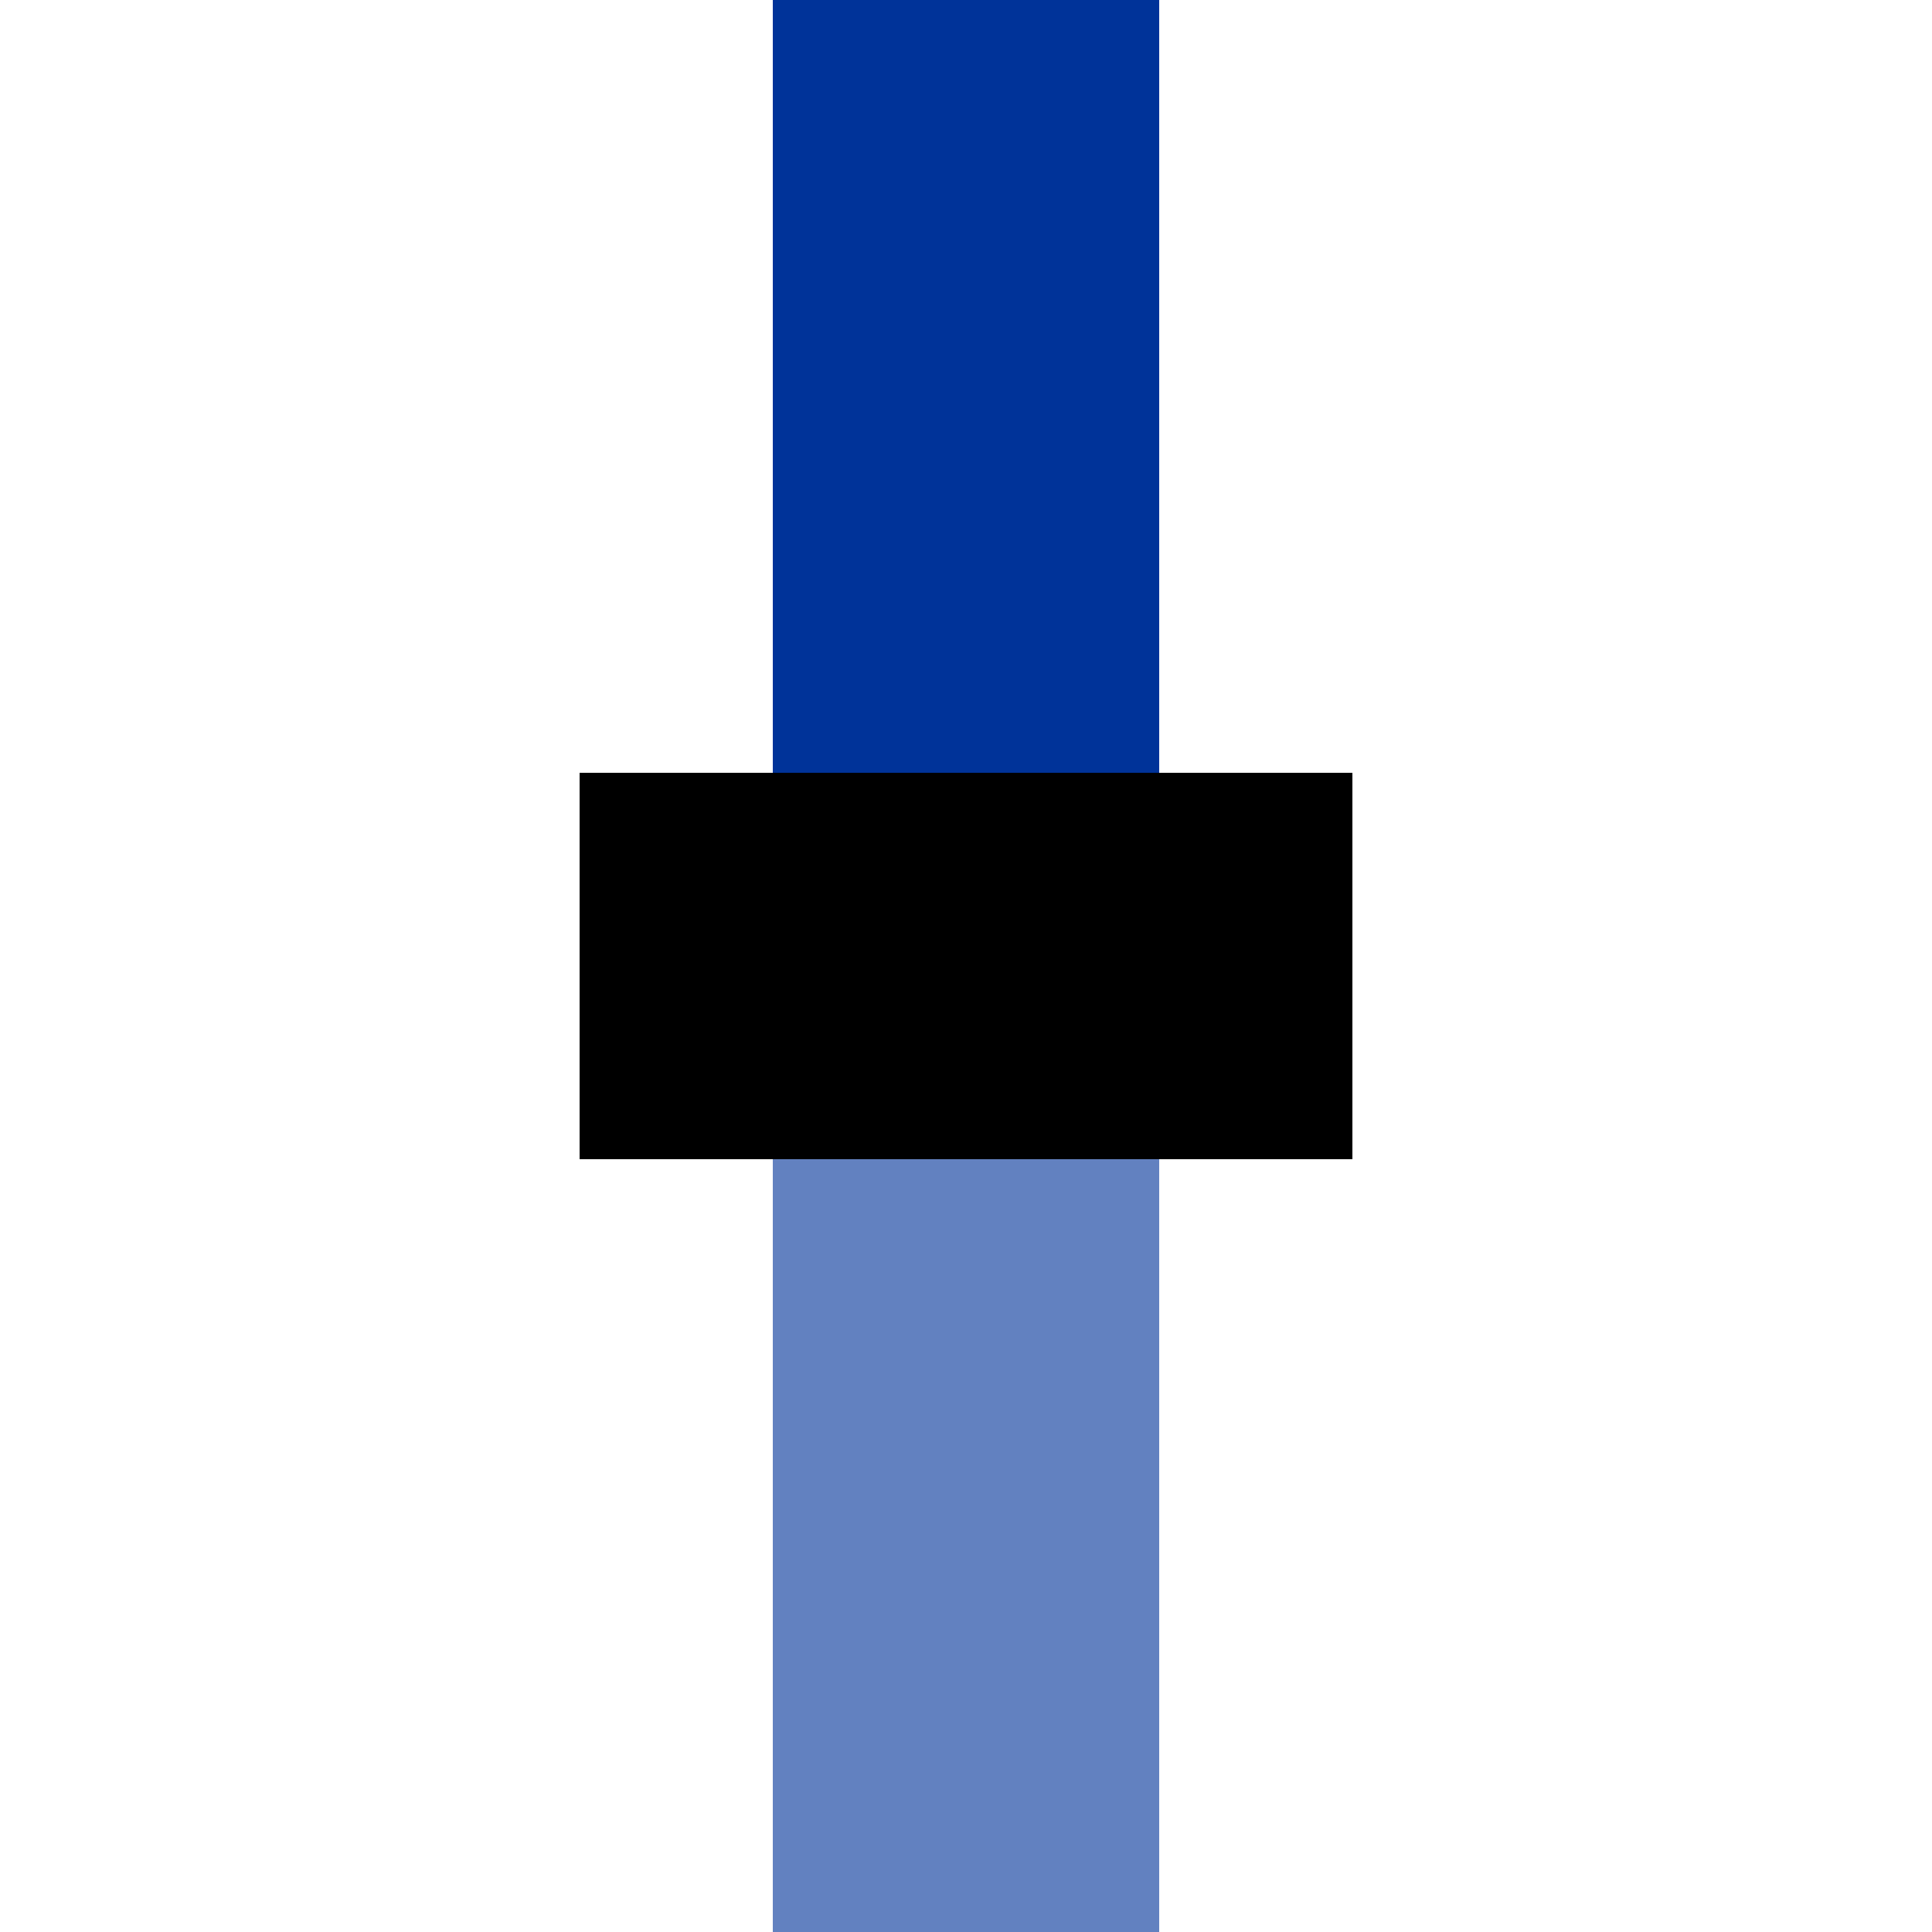
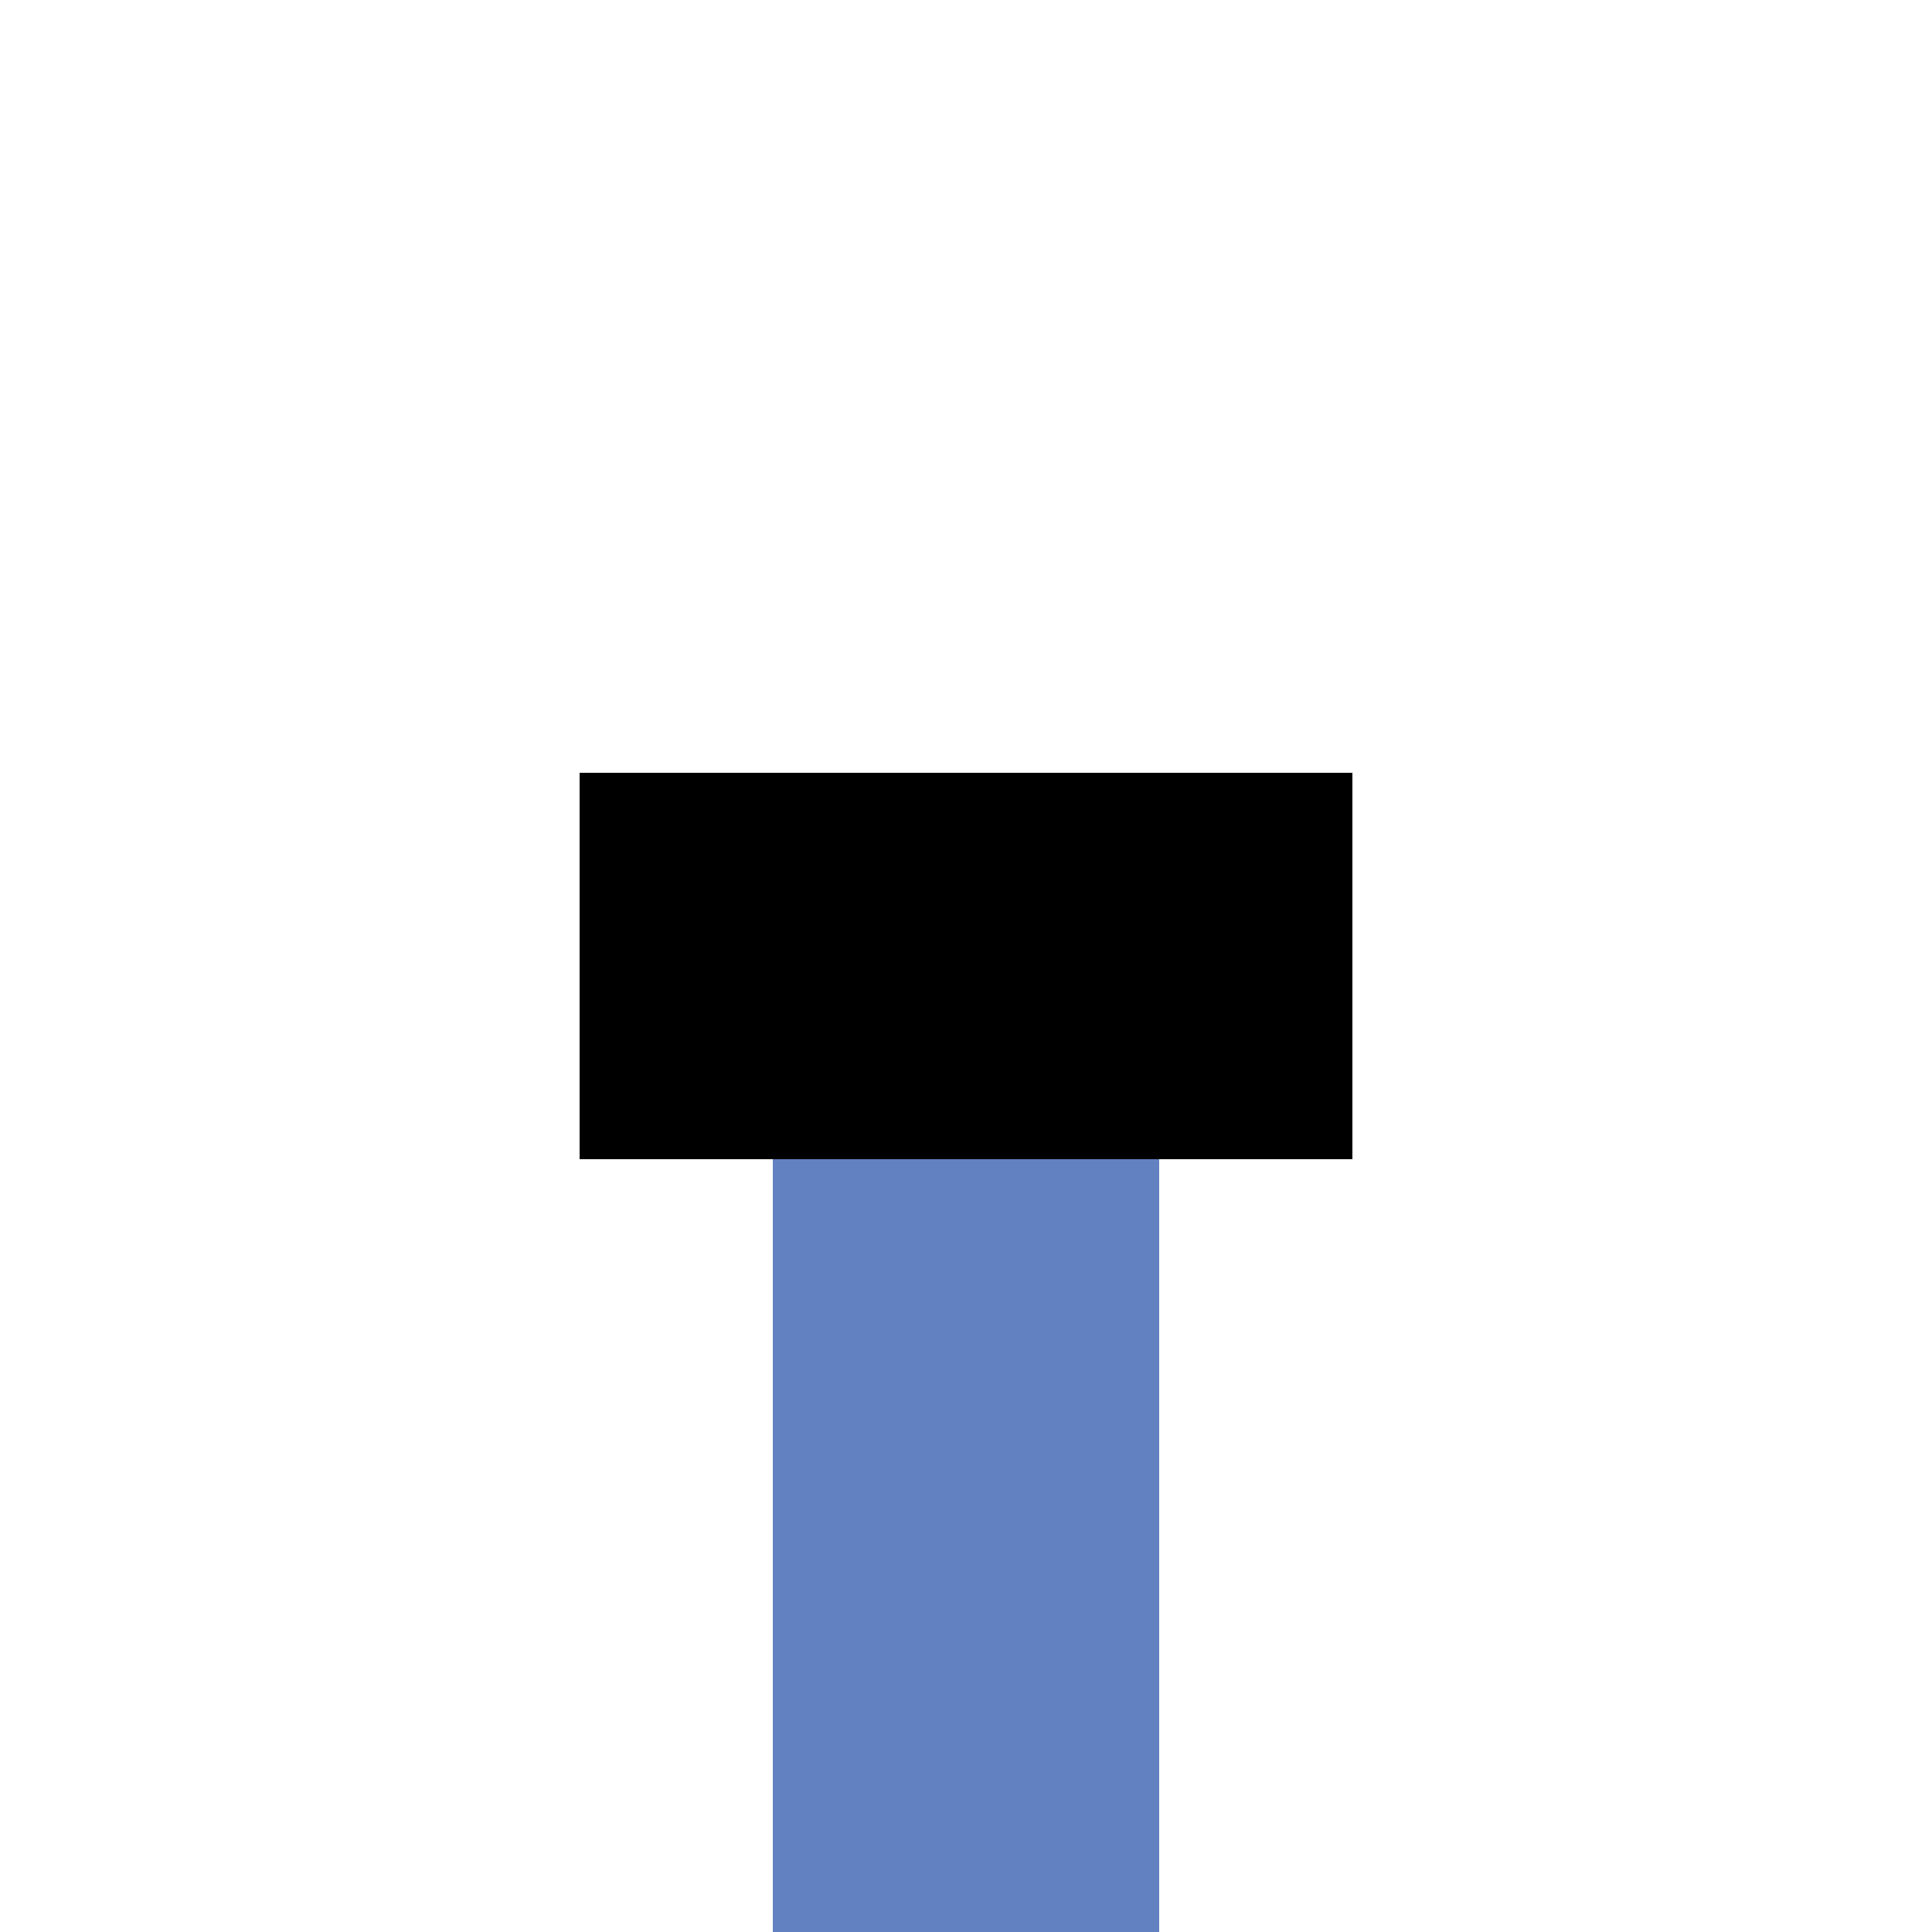
<svg xmlns="http://www.w3.org/2000/svg" width="500" height="500">
  <title>uENDExe</title>
  <g stroke-width="100">
    <path stroke="#6281C0" d="M 250,250 V 500" />
-     <path stroke="#003399" d="M 250,250 V 0" />
    <path stroke="#000" d="M 150,250 H 350" />
  </g>
</svg>